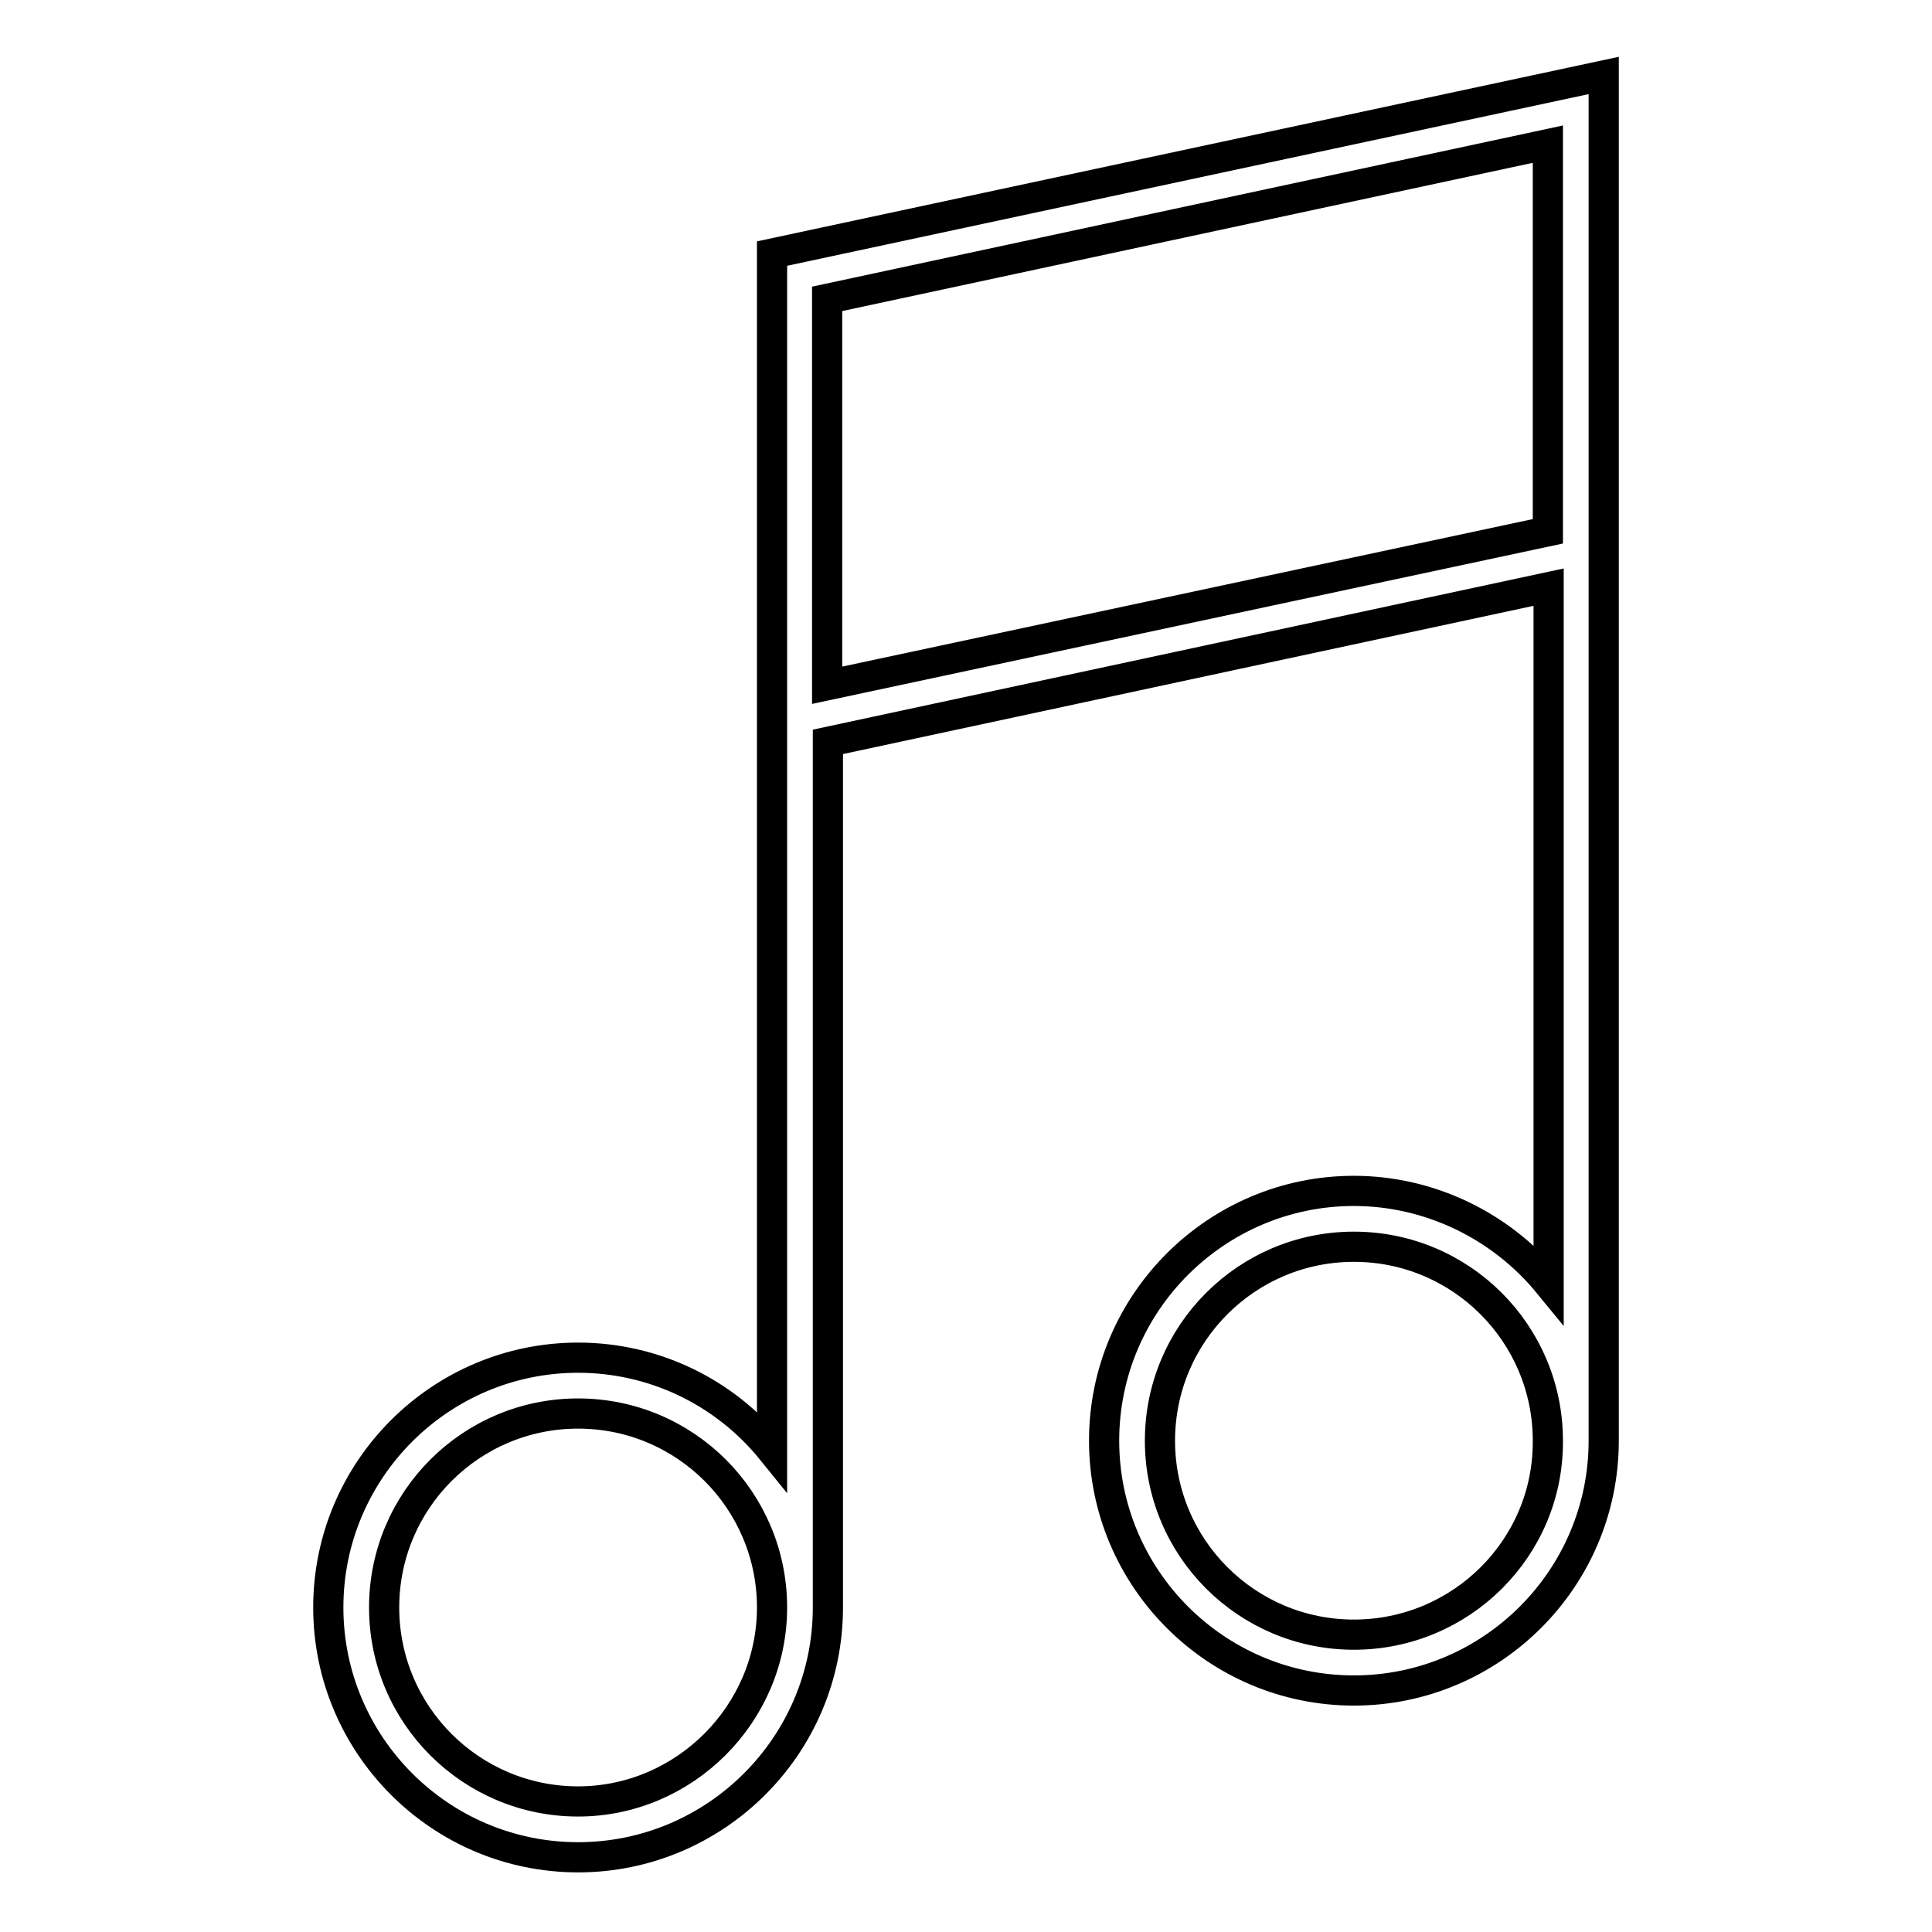
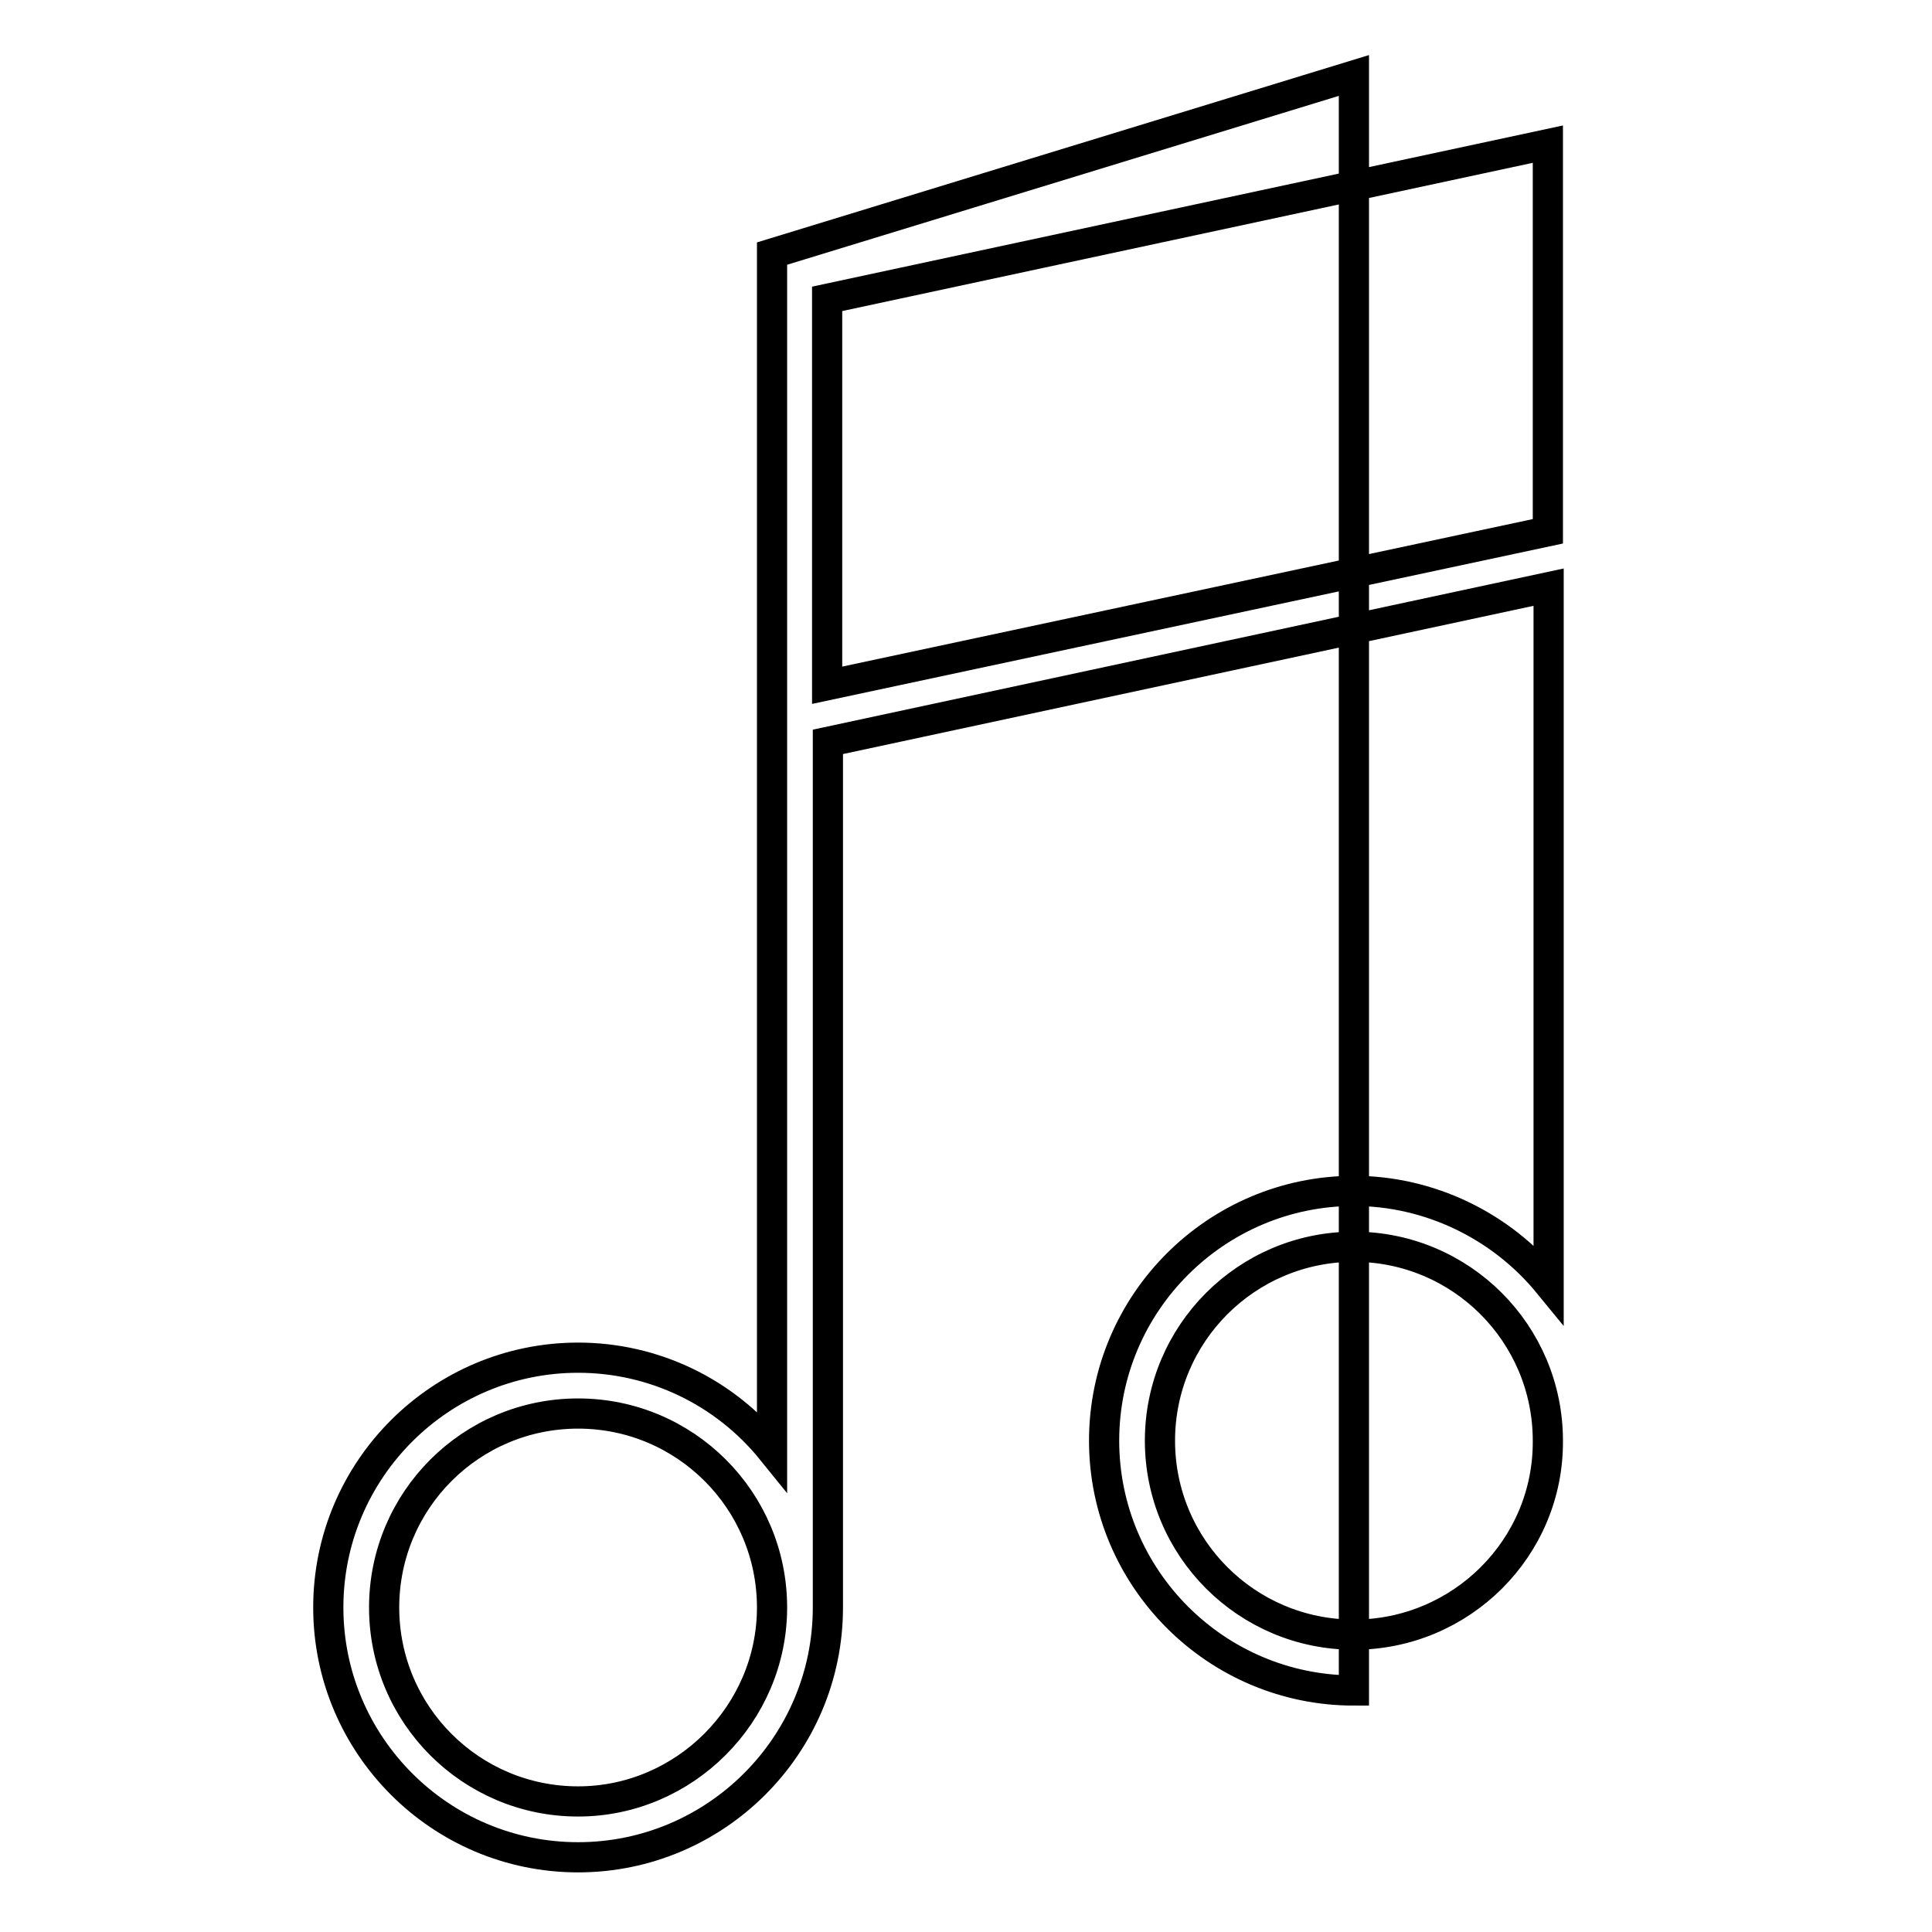
<svg xmlns="http://www.w3.org/2000/svg" version="1.1" x="0px" y="0px" viewBox="0 0 256 256" enable-background="new 0 0 256 256" xml:space="preserve">
  <g>
-     <path stroke-width="4" fill-opacity="0" stroke="#000000" d="M179.4,157.8c-18.2,0-33.1,14.8-33.1,33.1c0,18.2,14.8,33.1,33.1,33.1c18.2,0,33.1-14.8,33.1-33.1V10 L102.3,33.6v158.6c-6.3-7.8-15.7-12.3-25.7-12.3c-18.2,0-33.1,14.8-33.1,33.1c0,18.2,14.8,33.1,33.1,33.1 c18.2,0,33.1-14.8,33.1-33.1V98.3l95.5-20.5v92.3C198.9,162.4,189.4,157.8,179.4,157.8z M76.6,238.7c-14.2,0-25.7-11.5-25.7-25.7 c0-14.2,11.5-25.7,25.7-25.7s25.7,11.5,25.7,25.7C102.3,227.1,90.7,238.7,76.6,238.7z M109.6,90.8V39.6l95.5-20.5v51.3L109.6,90.8z  M179.4,216.6c-14.2,0-25.7-11.5-25.7-25.7c0-14.2,11.5-25.7,25.7-25.7c14.2,0,25.7,11.5,25.7,25.7 C205.2,205.1,193.6,216.6,179.4,216.6z" />
+     <path stroke-width="4" fill-opacity="0" stroke="#000000" d="M179.4,157.8c-18.2,0-33.1,14.8-33.1,33.1c0,18.2,14.8,33.1,33.1,33.1V10 L102.3,33.6v158.6c-6.3-7.8-15.7-12.3-25.7-12.3c-18.2,0-33.1,14.8-33.1,33.1c0,18.2,14.8,33.1,33.1,33.1 c18.2,0,33.1-14.8,33.1-33.1V98.3l95.5-20.5v92.3C198.9,162.4,189.4,157.8,179.4,157.8z M76.6,238.7c-14.2,0-25.7-11.5-25.7-25.7 c0-14.2,11.5-25.7,25.7-25.7s25.7,11.5,25.7,25.7C102.3,227.1,90.7,238.7,76.6,238.7z M109.6,90.8V39.6l95.5-20.5v51.3L109.6,90.8z  M179.4,216.6c-14.2,0-25.7-11.5-25.7-25.7c0-14.2,11.5-25.7,25.7-25.7c14.2,0,25.7,11.5,25.7,25.7 C205.2,205.1,193.6,216.6,179.4,216.6z" />
  </g>
</svg>